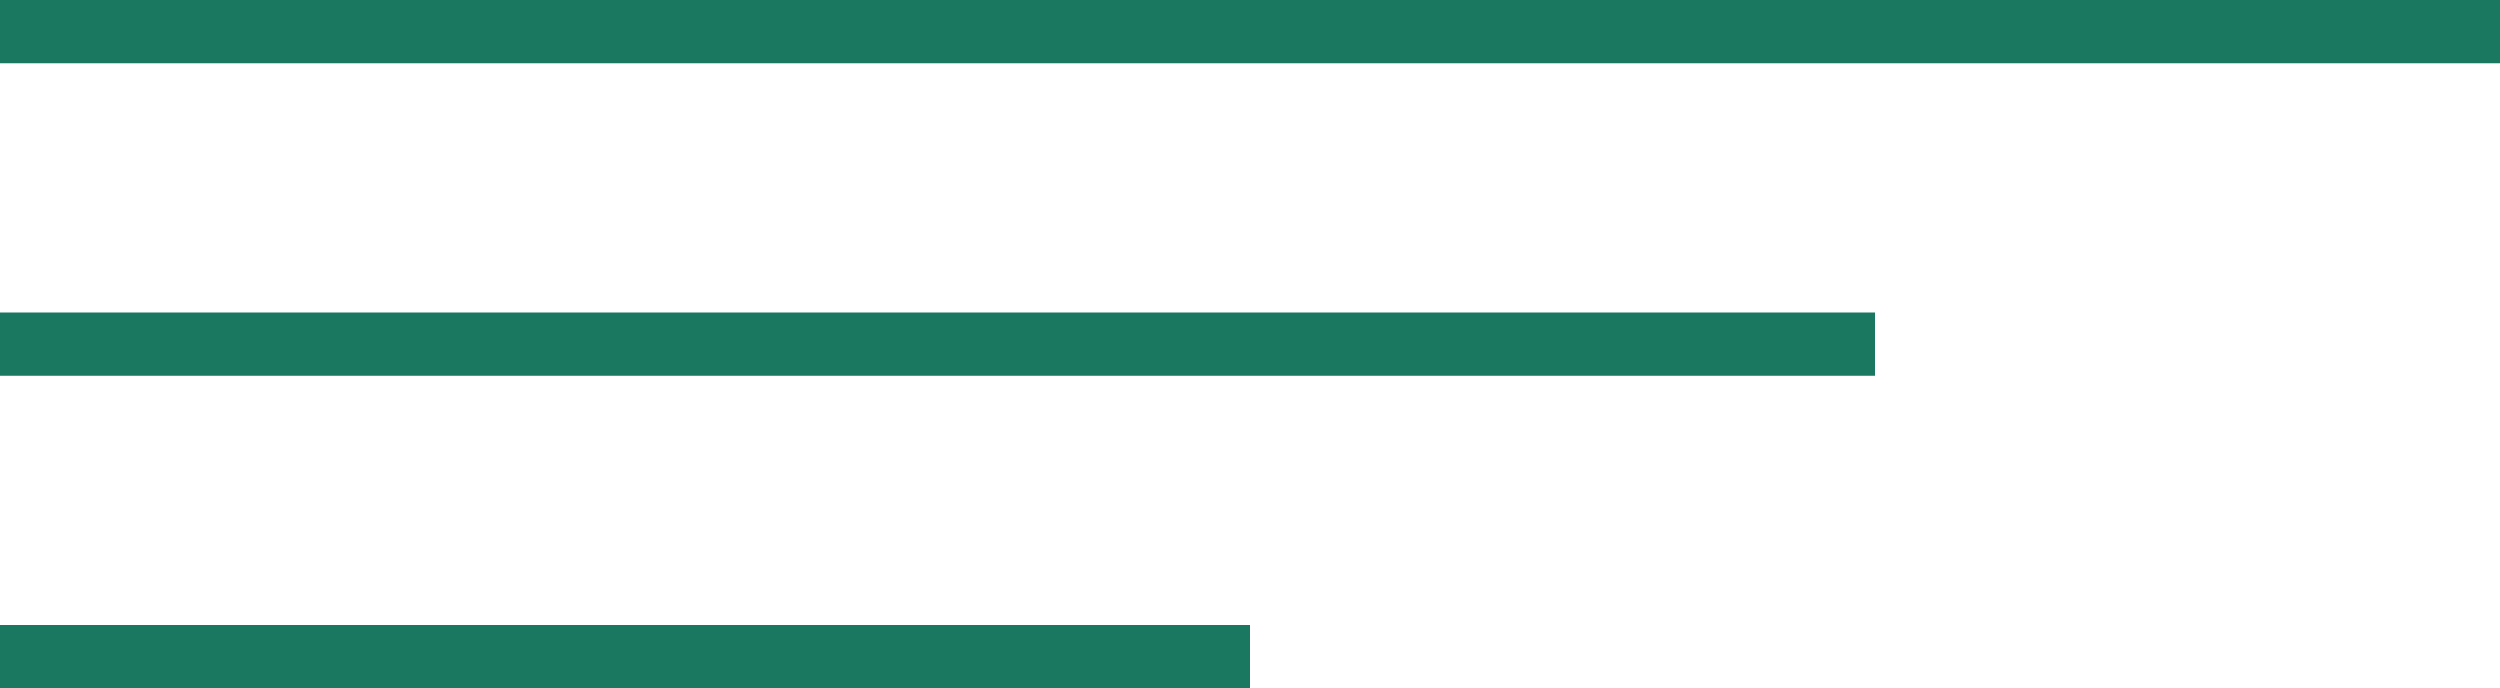
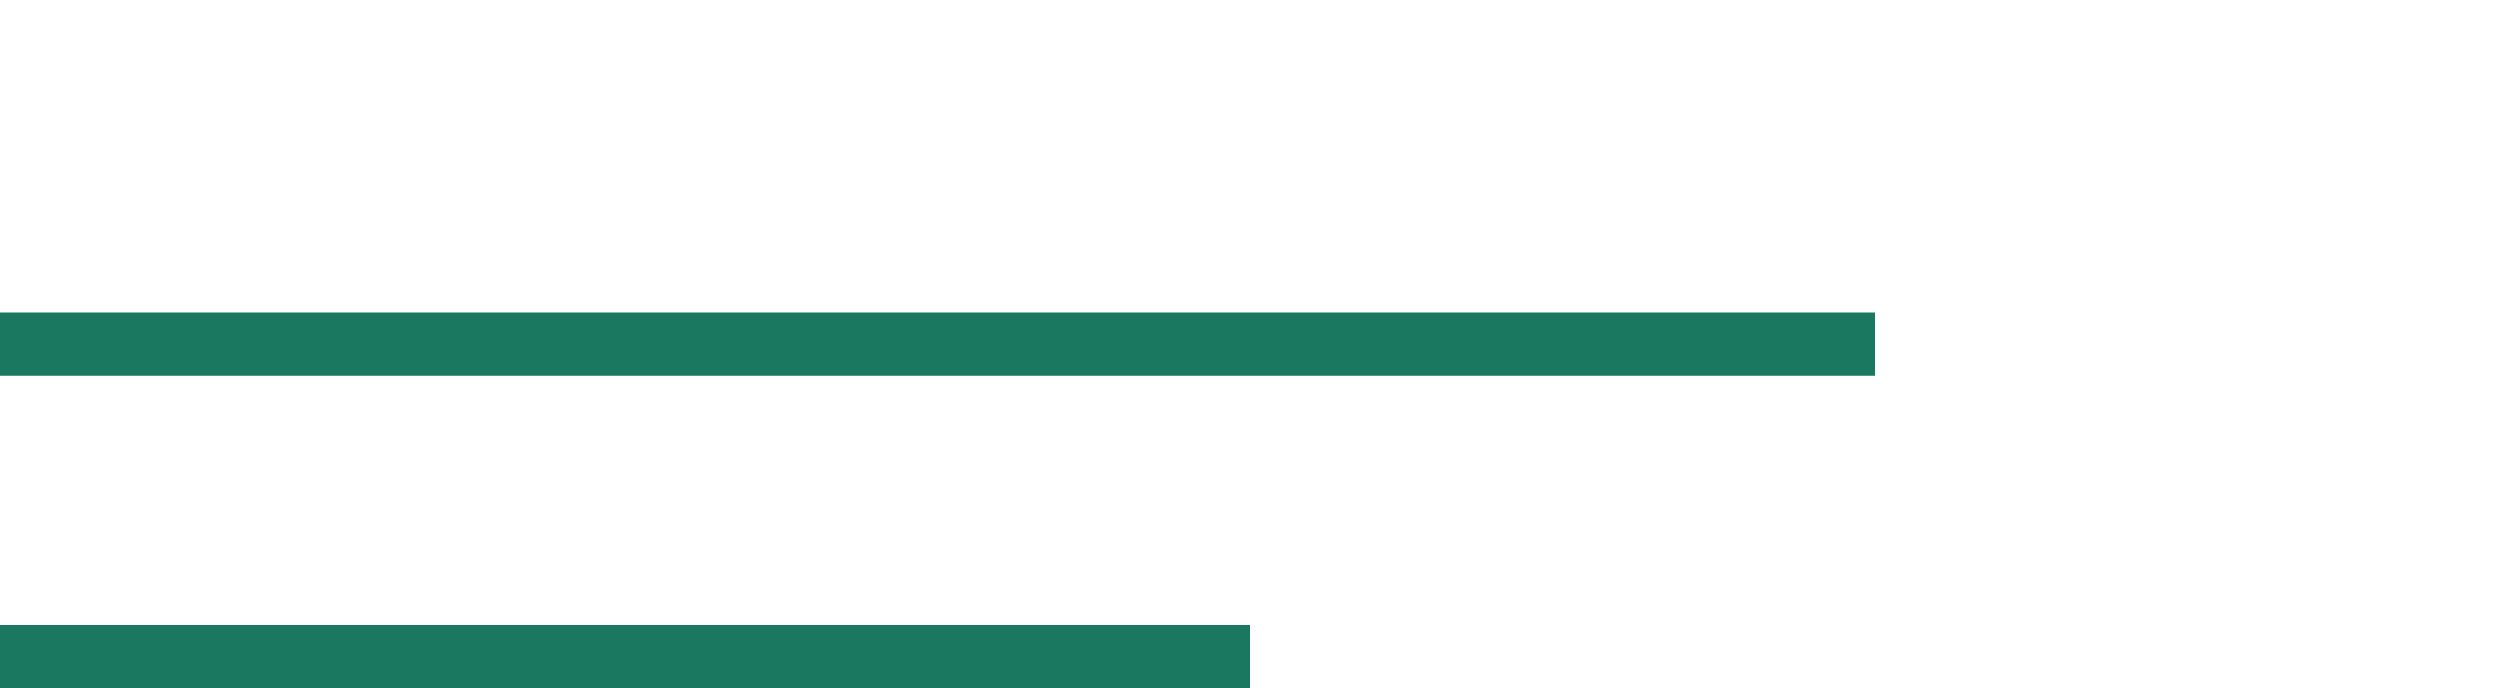
<svg xmlns="http://www.w3.org/2000/svg" id="Layer_1" data-name="Layer 1" width="39.52" height="10.88" viewBox="0 0 39.52 10.88">
  <g id="Group_3664" data-name="Group 3664">
-     <line id="Line_91" data-name="Line 91" y1="0.5" x2="39.52" y2="0.5" fill="none" stroke="#1a7860" />
    <line id="Line_92" data-name="Line 92" y1="5.44" x2="29.64" y2="5.44" fill="none" stroke="#1a7860" />
    <line id="Line_93" data-name="Line 93" y1="10.38" x2="19.76" y2="10.38" fill="none" stroke="#1a7860" />
  </g>
</svg>